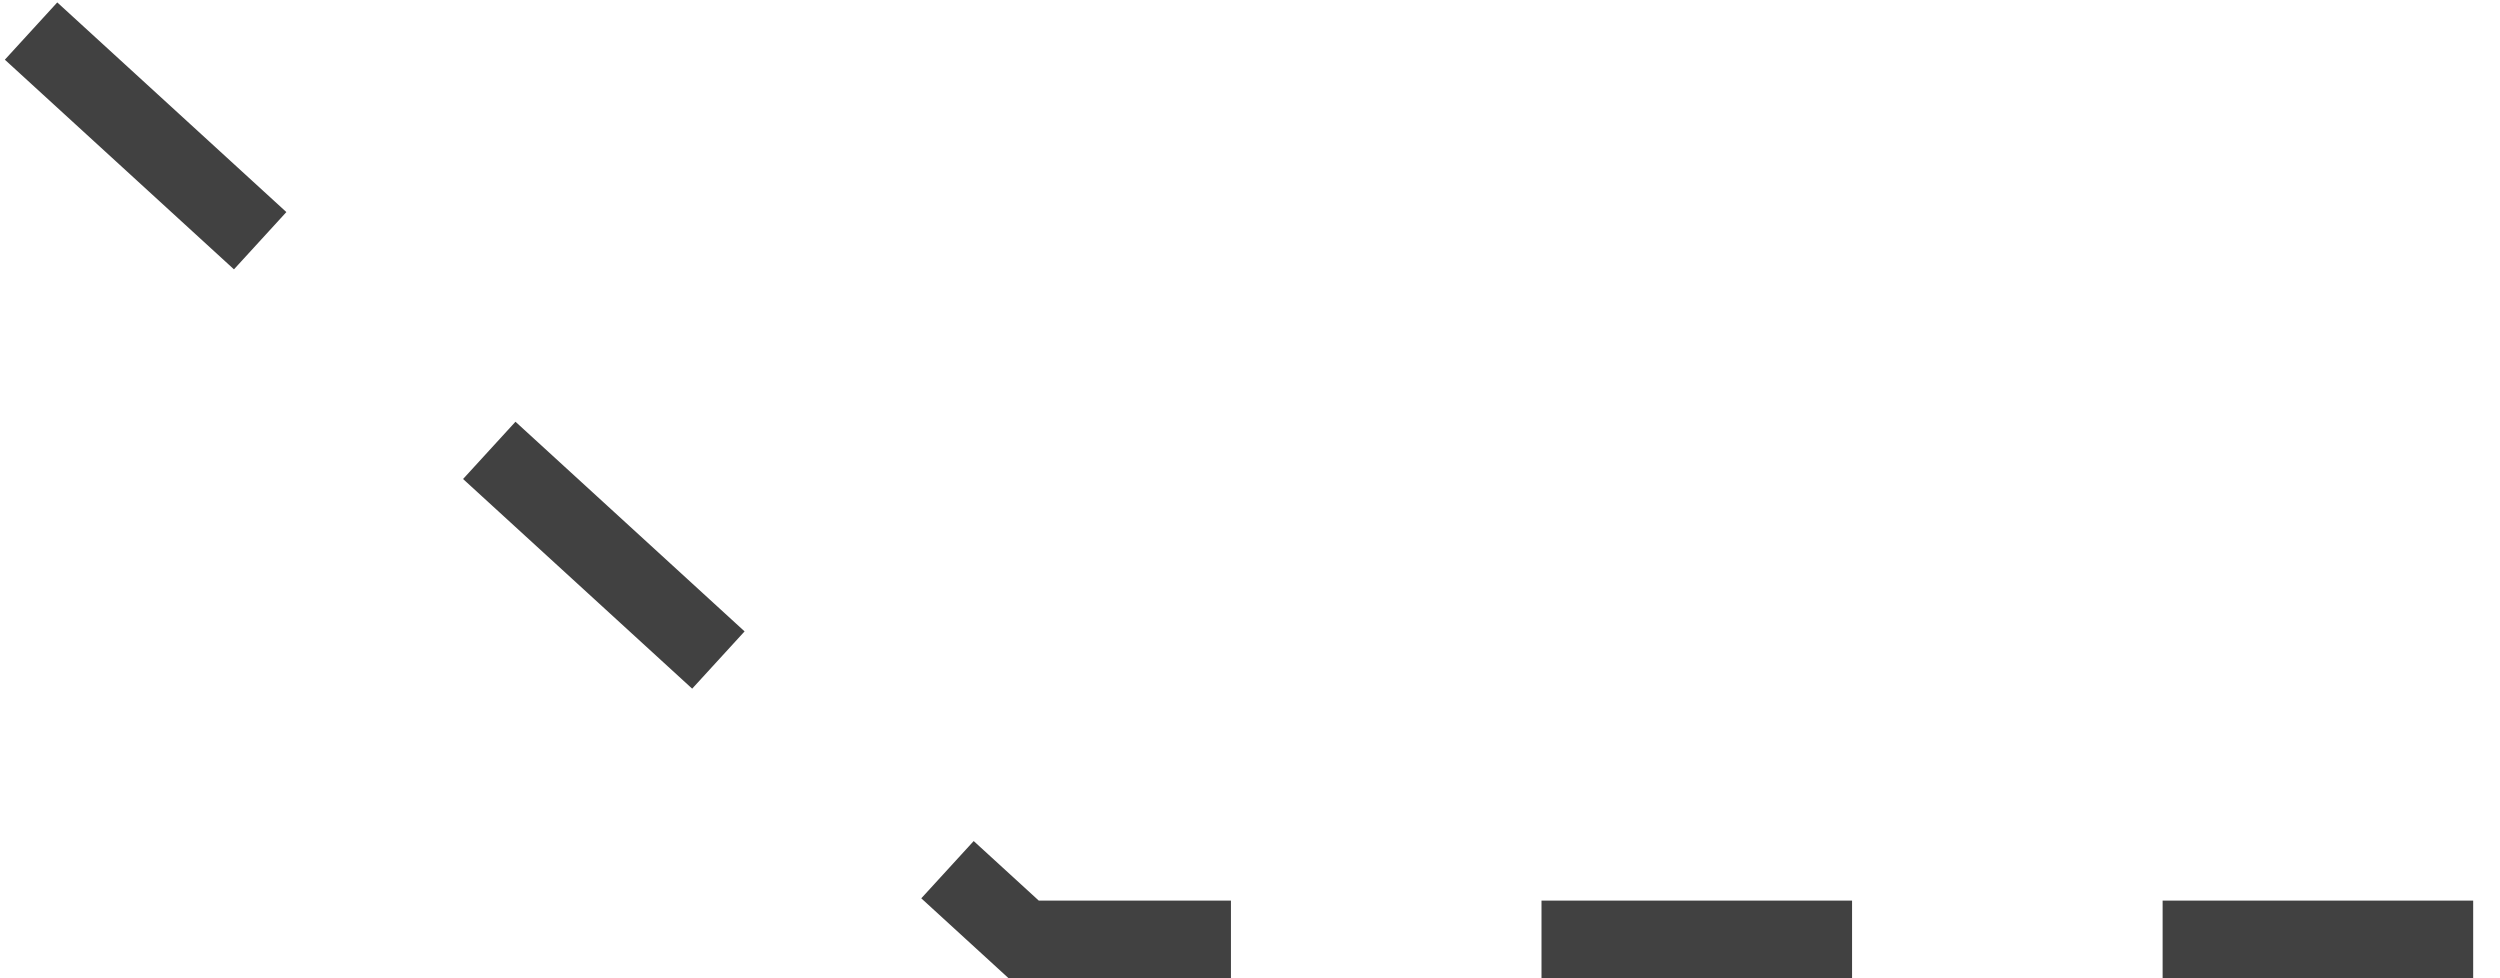
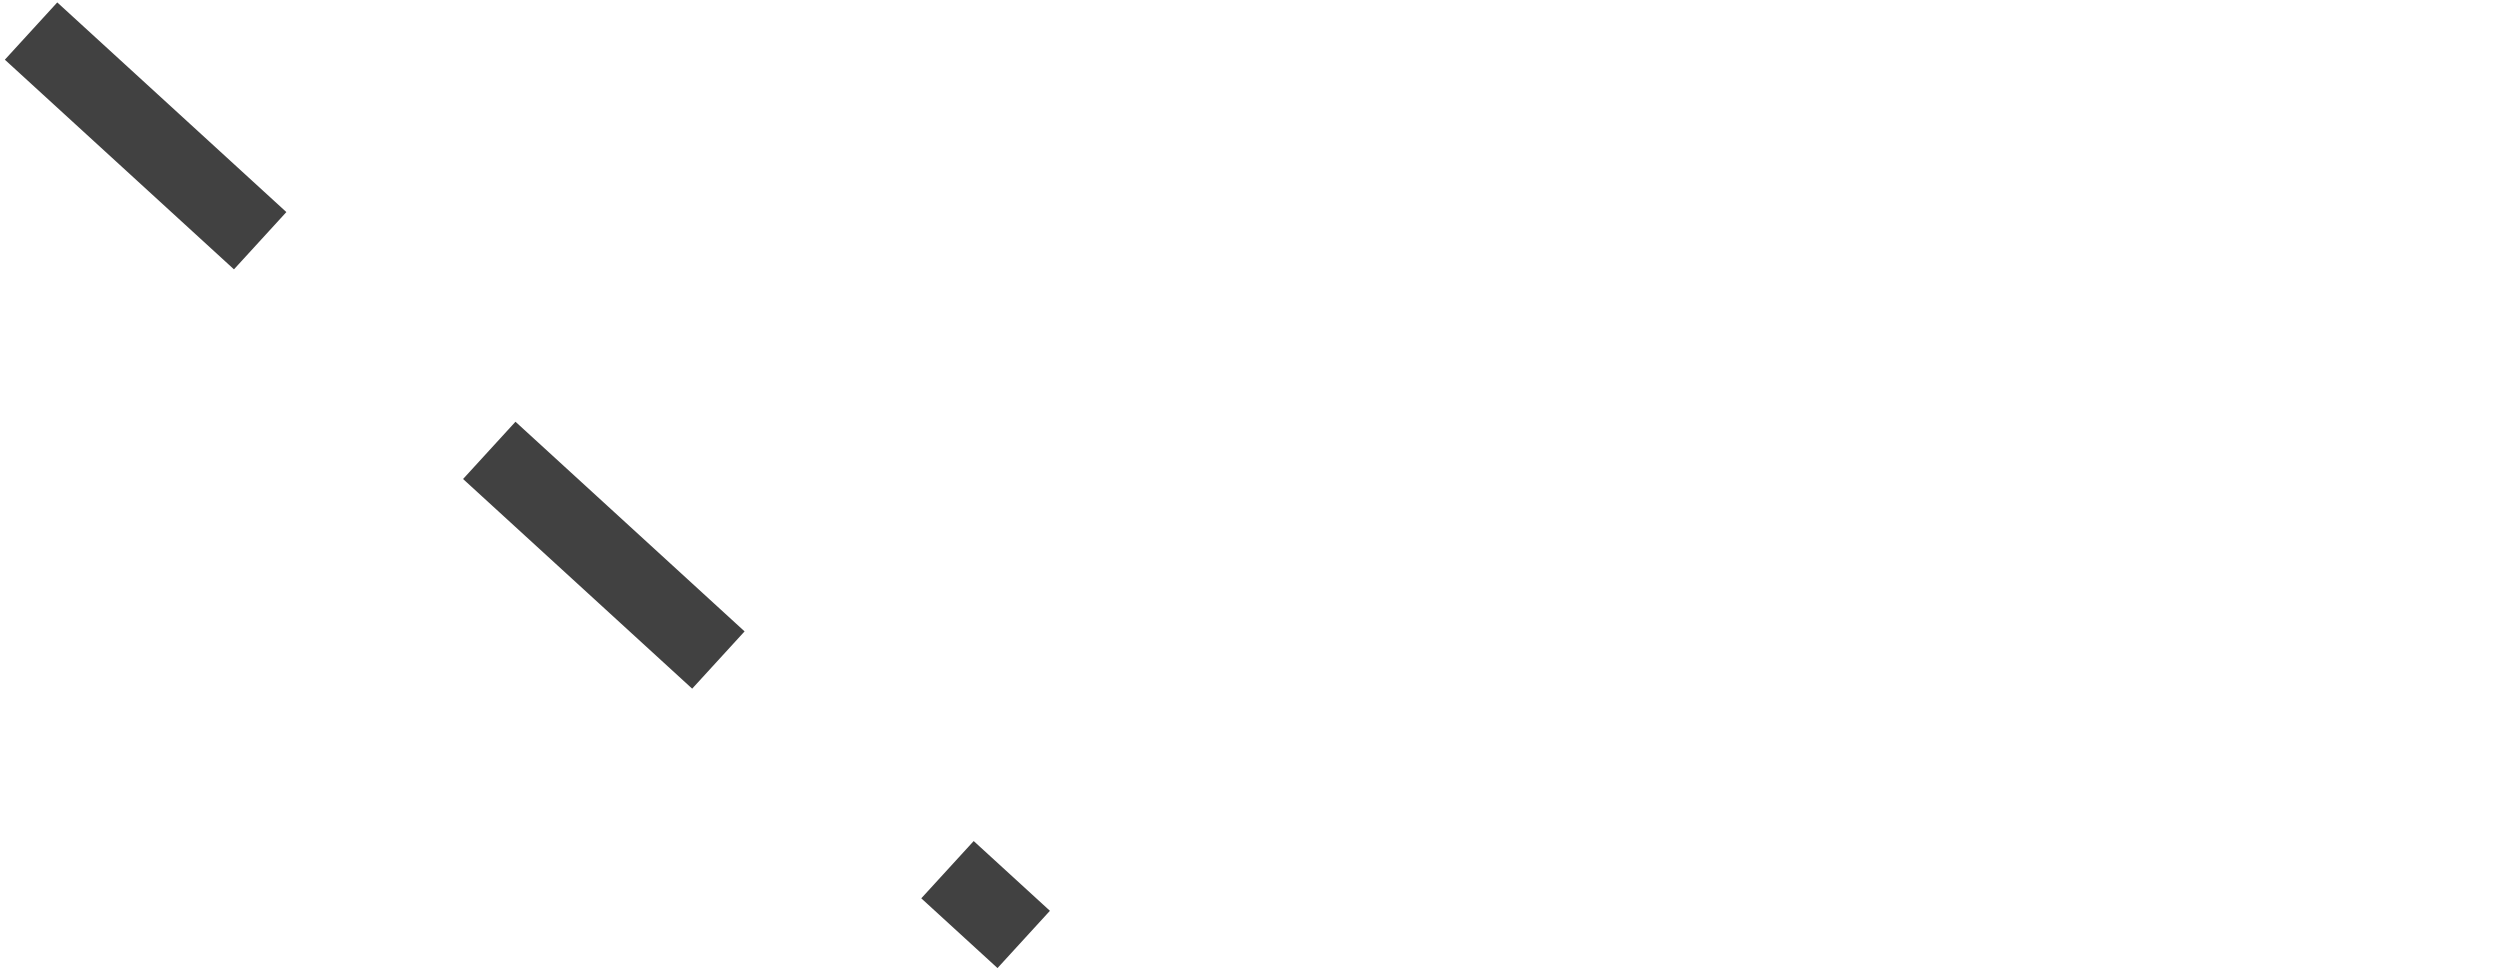
<svg xmlns="http://www.w3.org/2000/svg" width="161" height="63" viewBox="0 0 161 63" fill="none">
-   <path d="M2 2L65.927 60.5L160.5 60.5" stroke="#414141" stroke-width="5" stroke-dasharray="20 20" />
+   <path d="M2 2L65.927 60.5" stroke="#414141" stroke-width="5" stroke-dasharray="20 20" />
</svg>